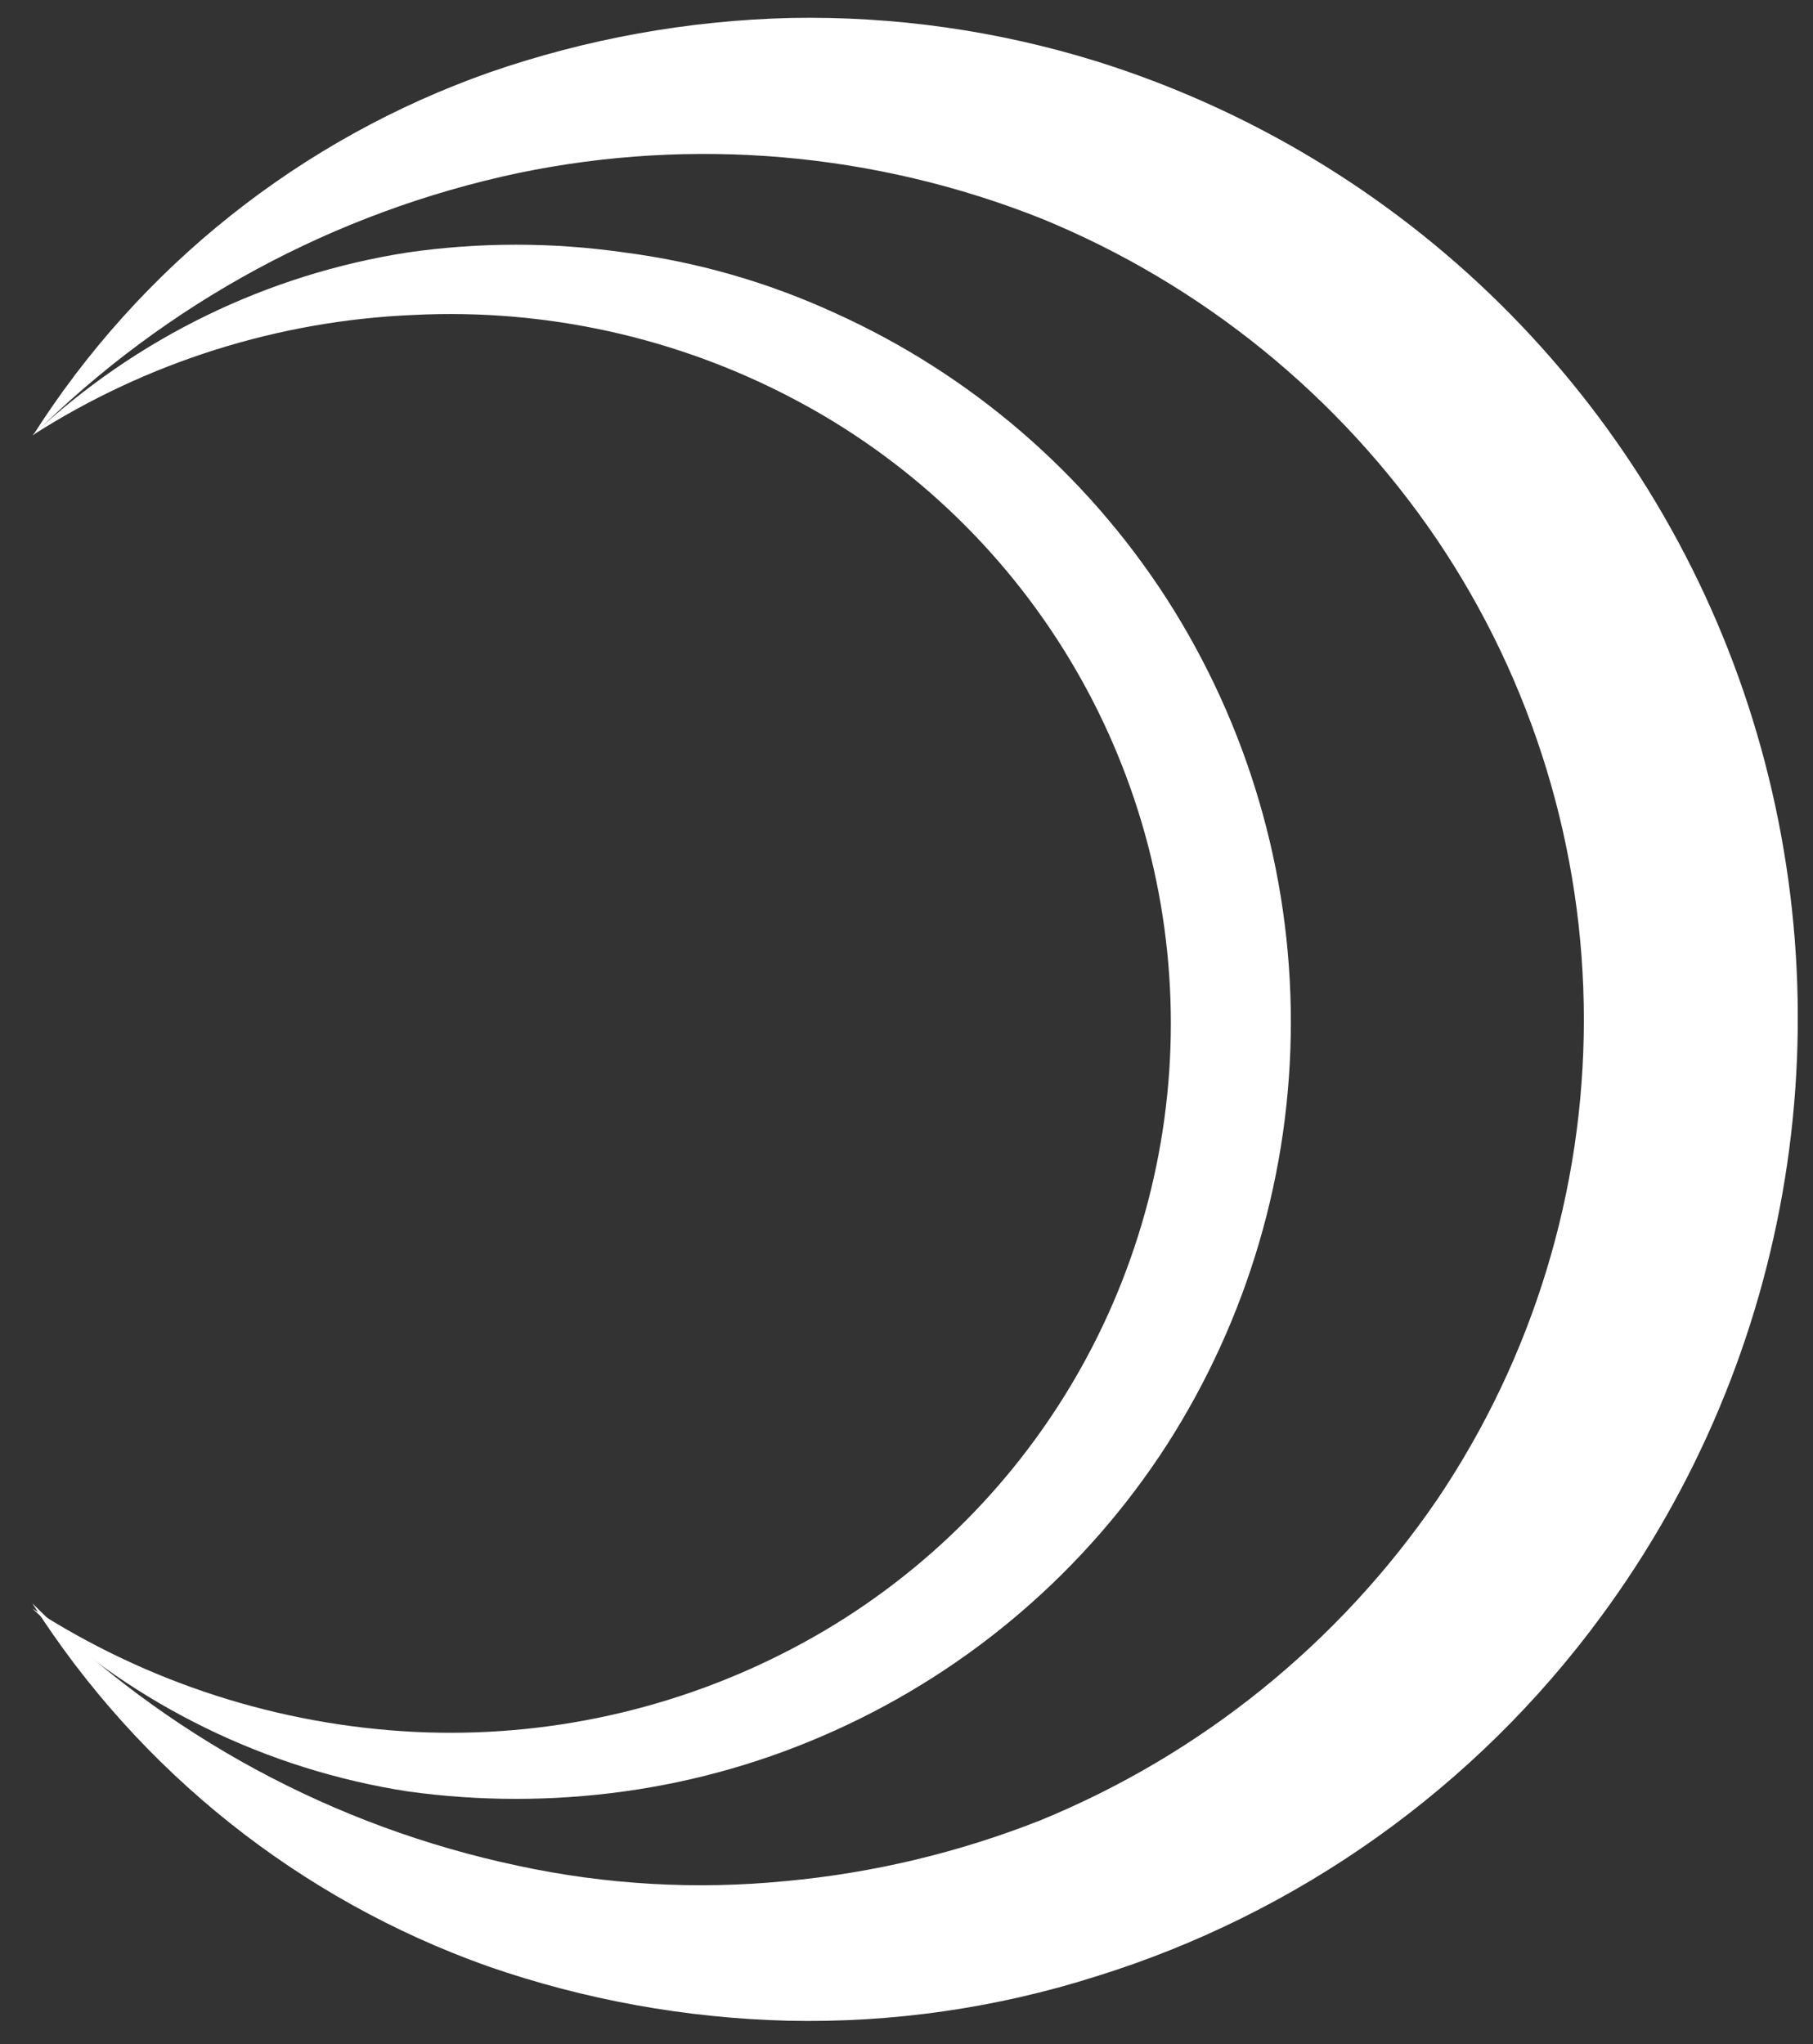
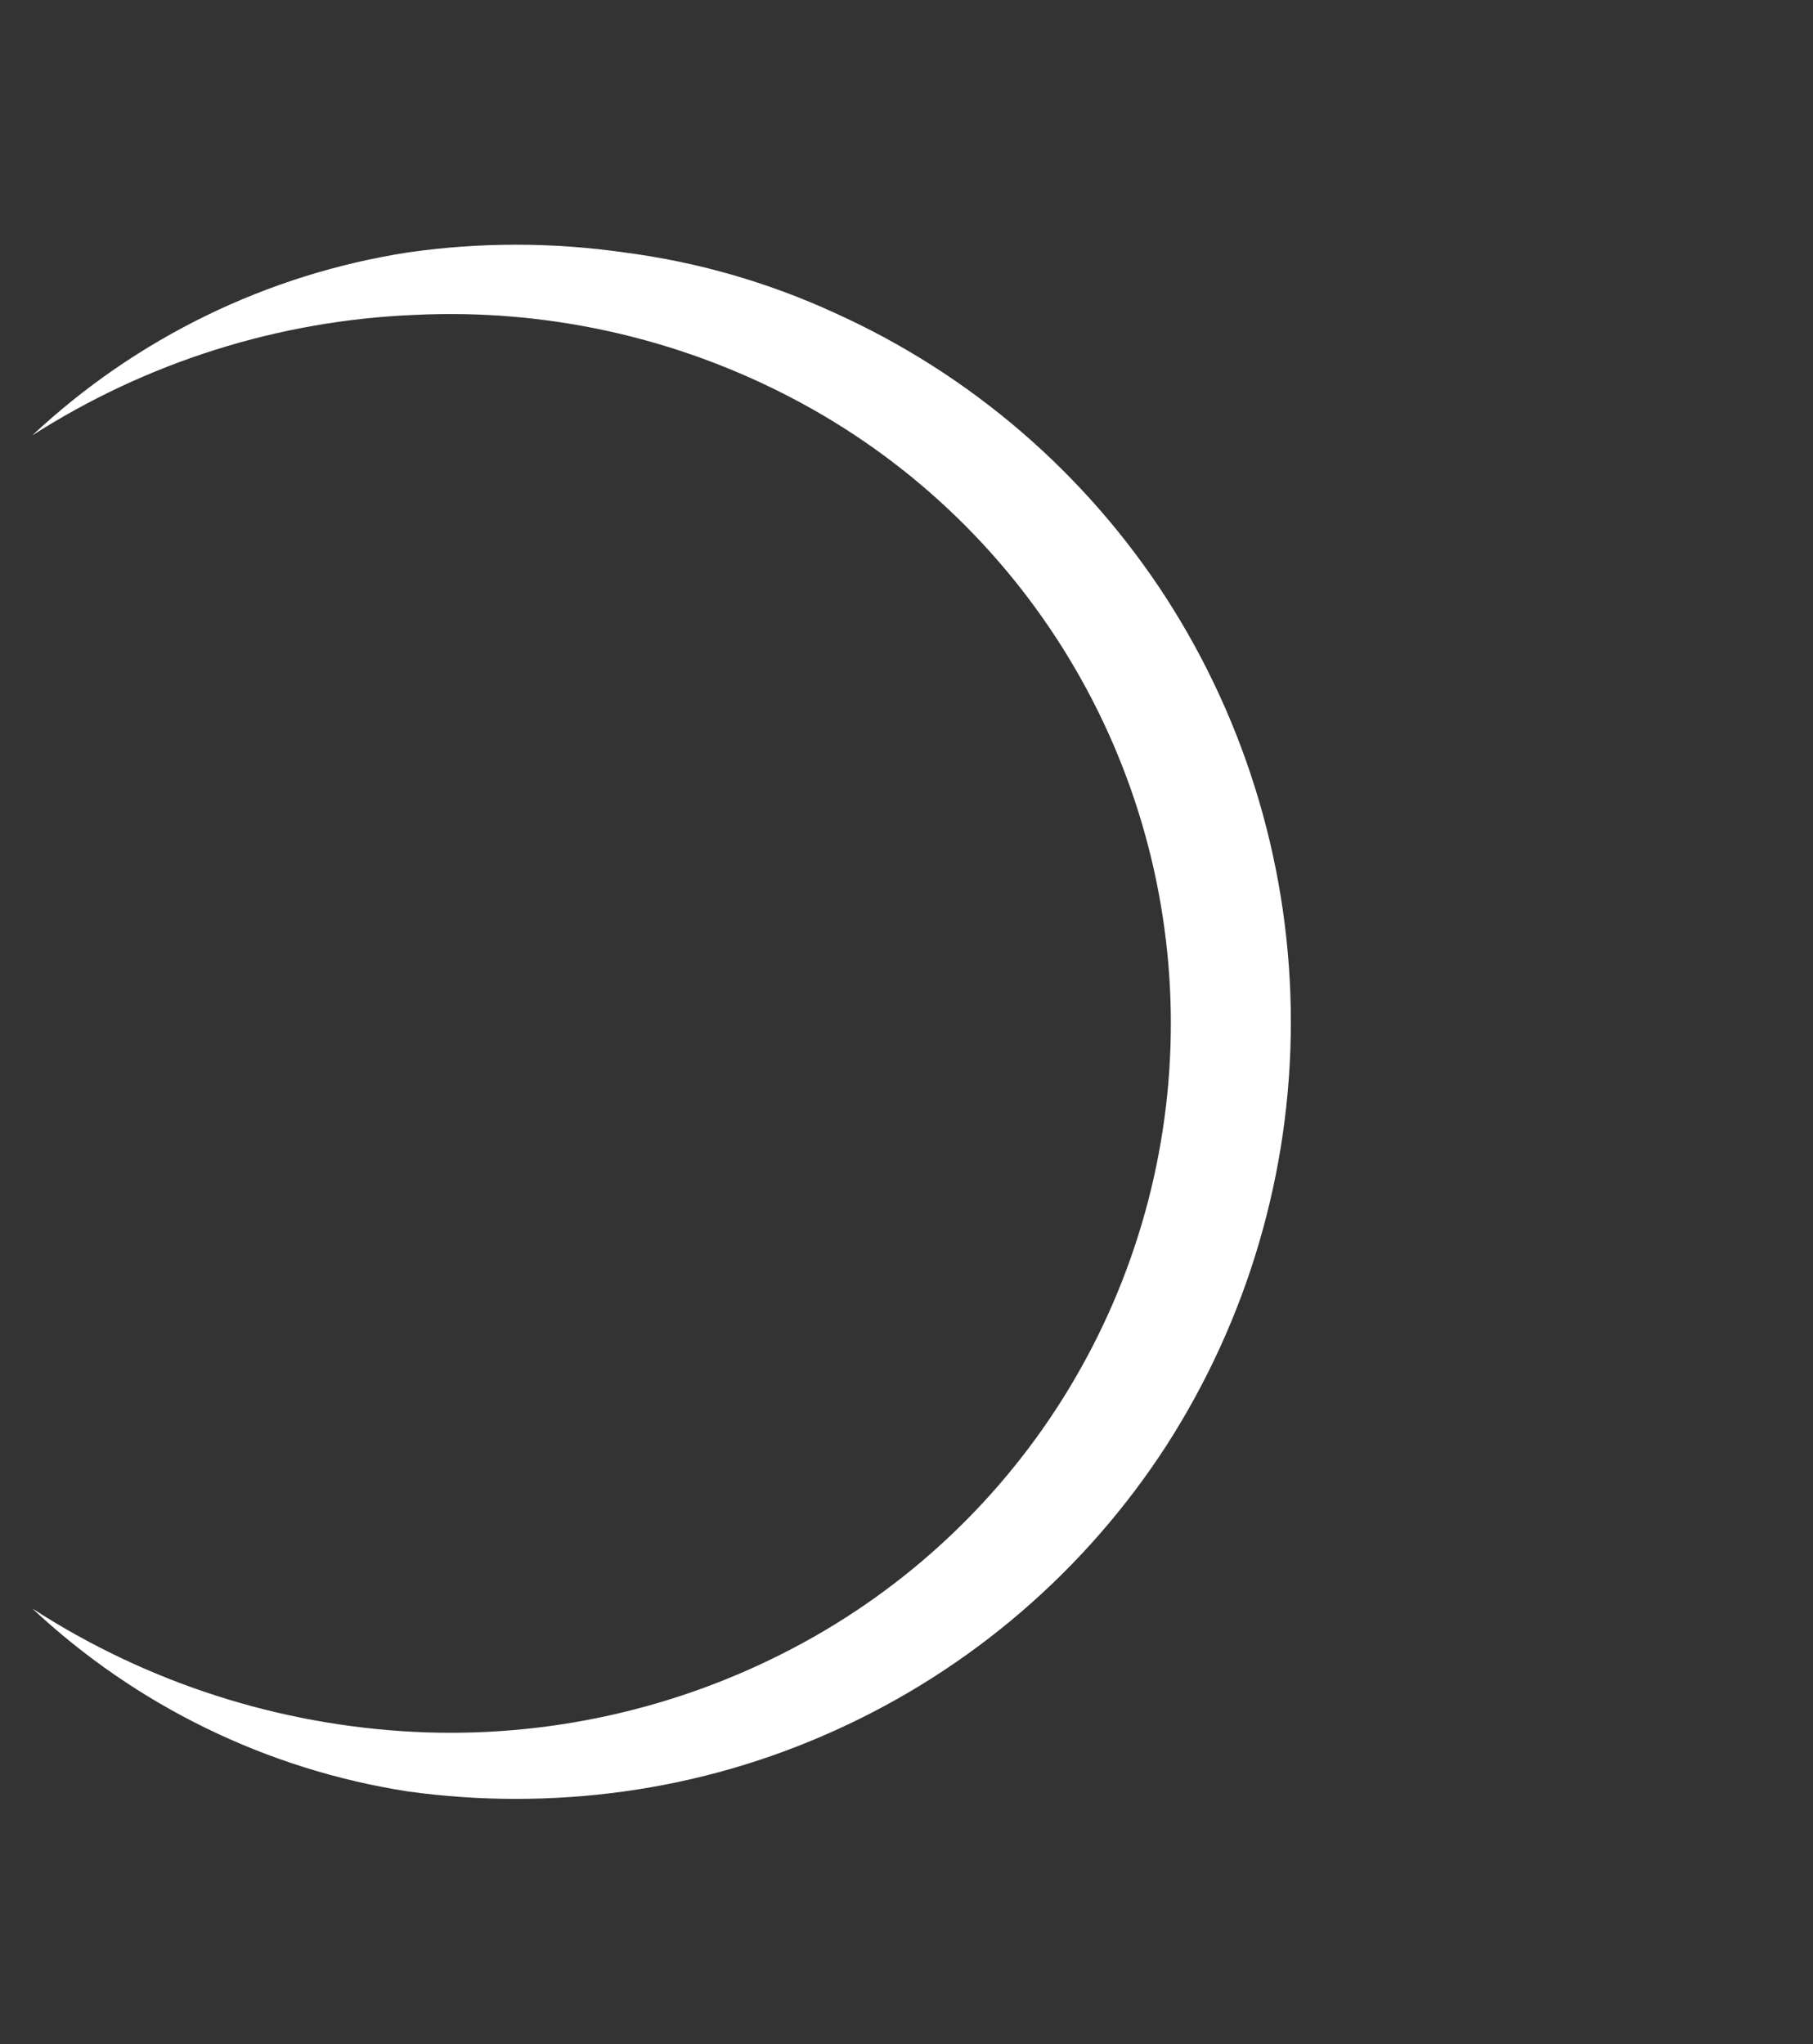
<svg xmlns="http://www.w3.org/2000/svg" width="47" height="53" viewBox="0 0 47 53" fill="none">
  <rect x="0" y="0" width="47" height="53" fill="#333333" stroke="none" />
  <path d="M0.836 11.29C3.531 8.765 6.925 7.111 10.575 6.545C12.433 6.278 14.32 6.278 16.178 6.545C18.063 6.788 19.901 7.315 21.628 8.108C25.155 9.696 28.146 12.271 30.243 15.521C32.346 18.795 33.464 22.605 33.464 26.497C33.464 30.389 32.346 34.198 30.243 37.473C28.148 40.713 25.164 43.28 21.648 44.867C19.91 45.655 18.068 46.188 16.178 46.449C14.319 46.706 12.434 46.706 10.575 46.449C6.925 45.883 3.531 44.229 0.836 41.704C3.8 43.624 7.219 44.728 10.746 44.905C14.154 45.072 17.543 44.322 20.561 42.733C23.515 41.182 25.989 38.853 27.715 35.998C29.441 33.143 30.353 29.871 30.353 26.535C30.353 23.199 29.441 19.927 27.715 17.072C25.989 14.217 23.515 11.888 20.561 10.337C17.543 8.748 14.154 7.998 10.746 8.165C7.224 8.31 3.804 9.388 0.836 11.29Z" fill="white" />
-   <path d="M0.836 41.57C4.287 45.002 8.654 47.364 13.415 48.373C15.698 48.867 18.045 49.002 20.371 48.773C22.639 48.563 24.866 48.031 26.984 47.192C31.145 45.483 34.716 42.595 37.256 38.883C39.735 35.207 41.06 30.874 41.06 26.44C41.06 22.006 39.735 17.673 37.256 13.996C34.732 10.272 31.165 7.376 27.003 5.669C22.693 3.954 17.975 3.543 13.434 4.487C8.673 5.497 4.306 7.859 0.855 11.29C3.633 6.914 7.802 3.599 12.69 1.877C15.2 1.007 17.83 0.531 20.485 0.466C23.177 0.413 25.86 0.793 28.432 1.591C32.373 2.827 35.962 4.986 38.899 7.89C41.836 10.794 44.037 14.357 45.318 18.284C46.608 22.242 46.935 26.45 46.272 30.56C45.609 34.67 43.975 38.562 41.506 41.913C38.248 46.349 33.652 49.622 28.394 51.251C25.82 52.067 23.128 52.453 20.428 52.394C17.779 52.327 15.156 51.852 12.652 50.984C7.774 49.251 3.615 45.938 0.836 41.57Z" fill="white" />
</svg>